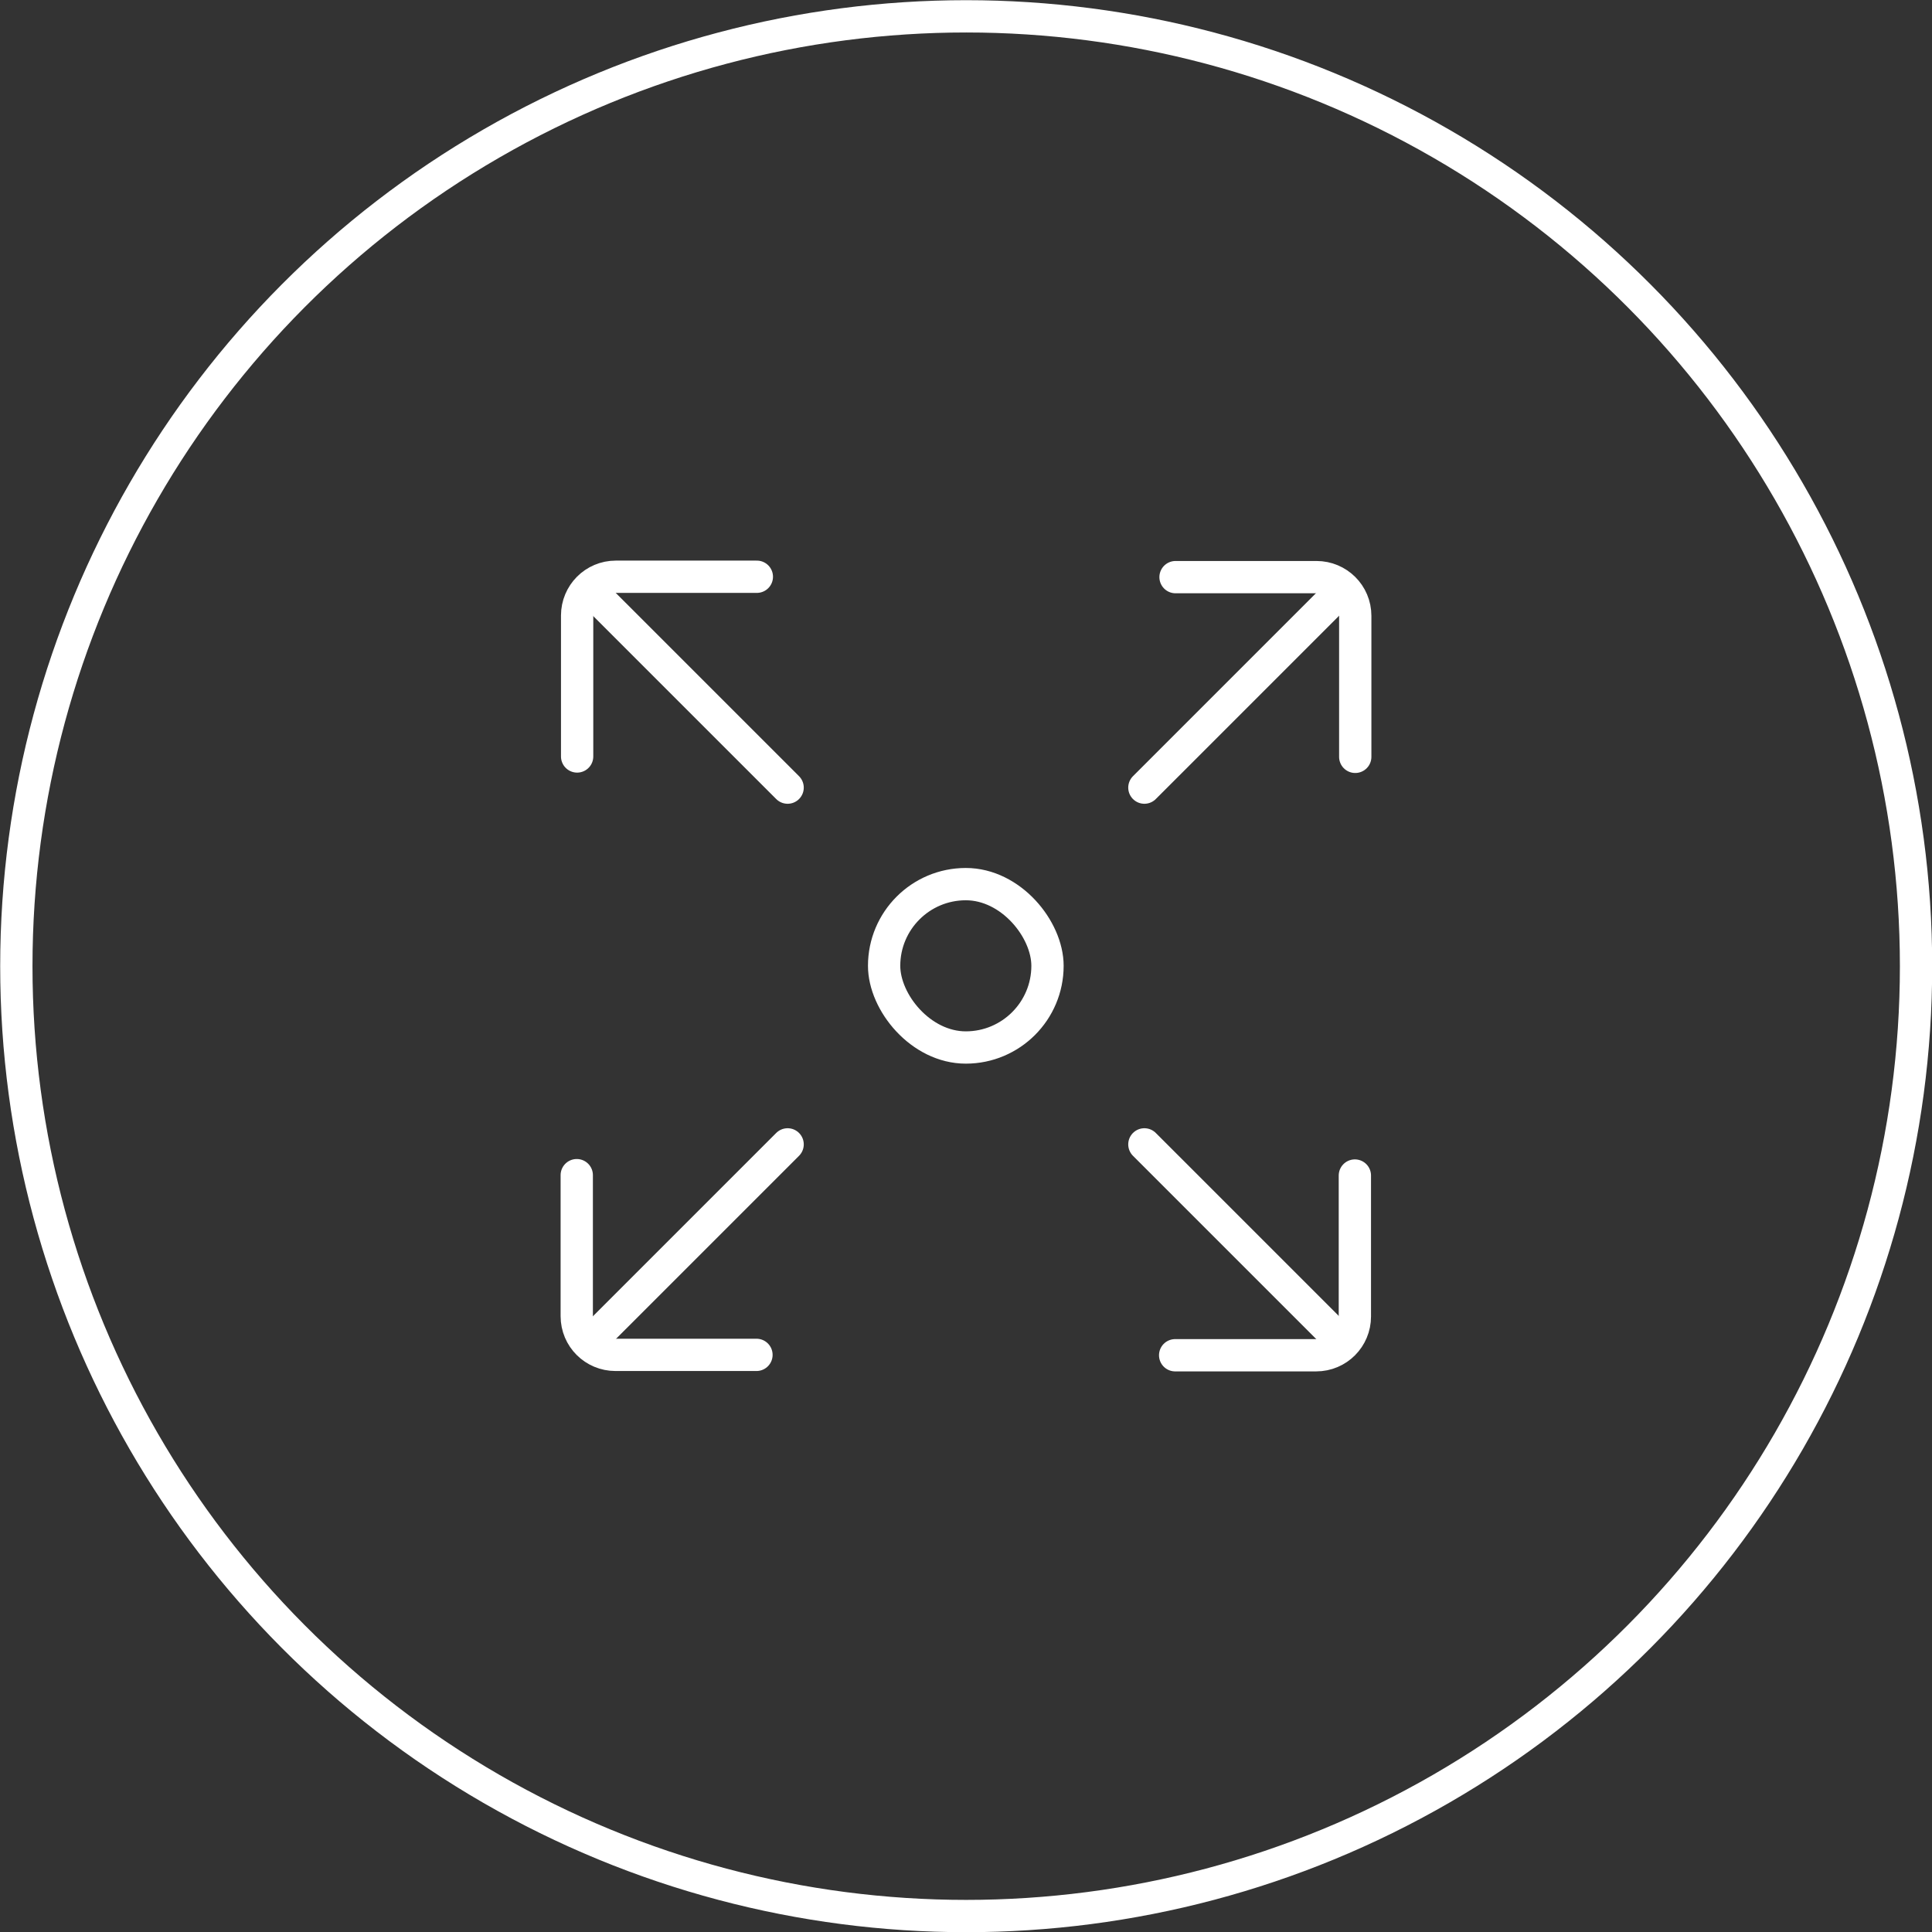
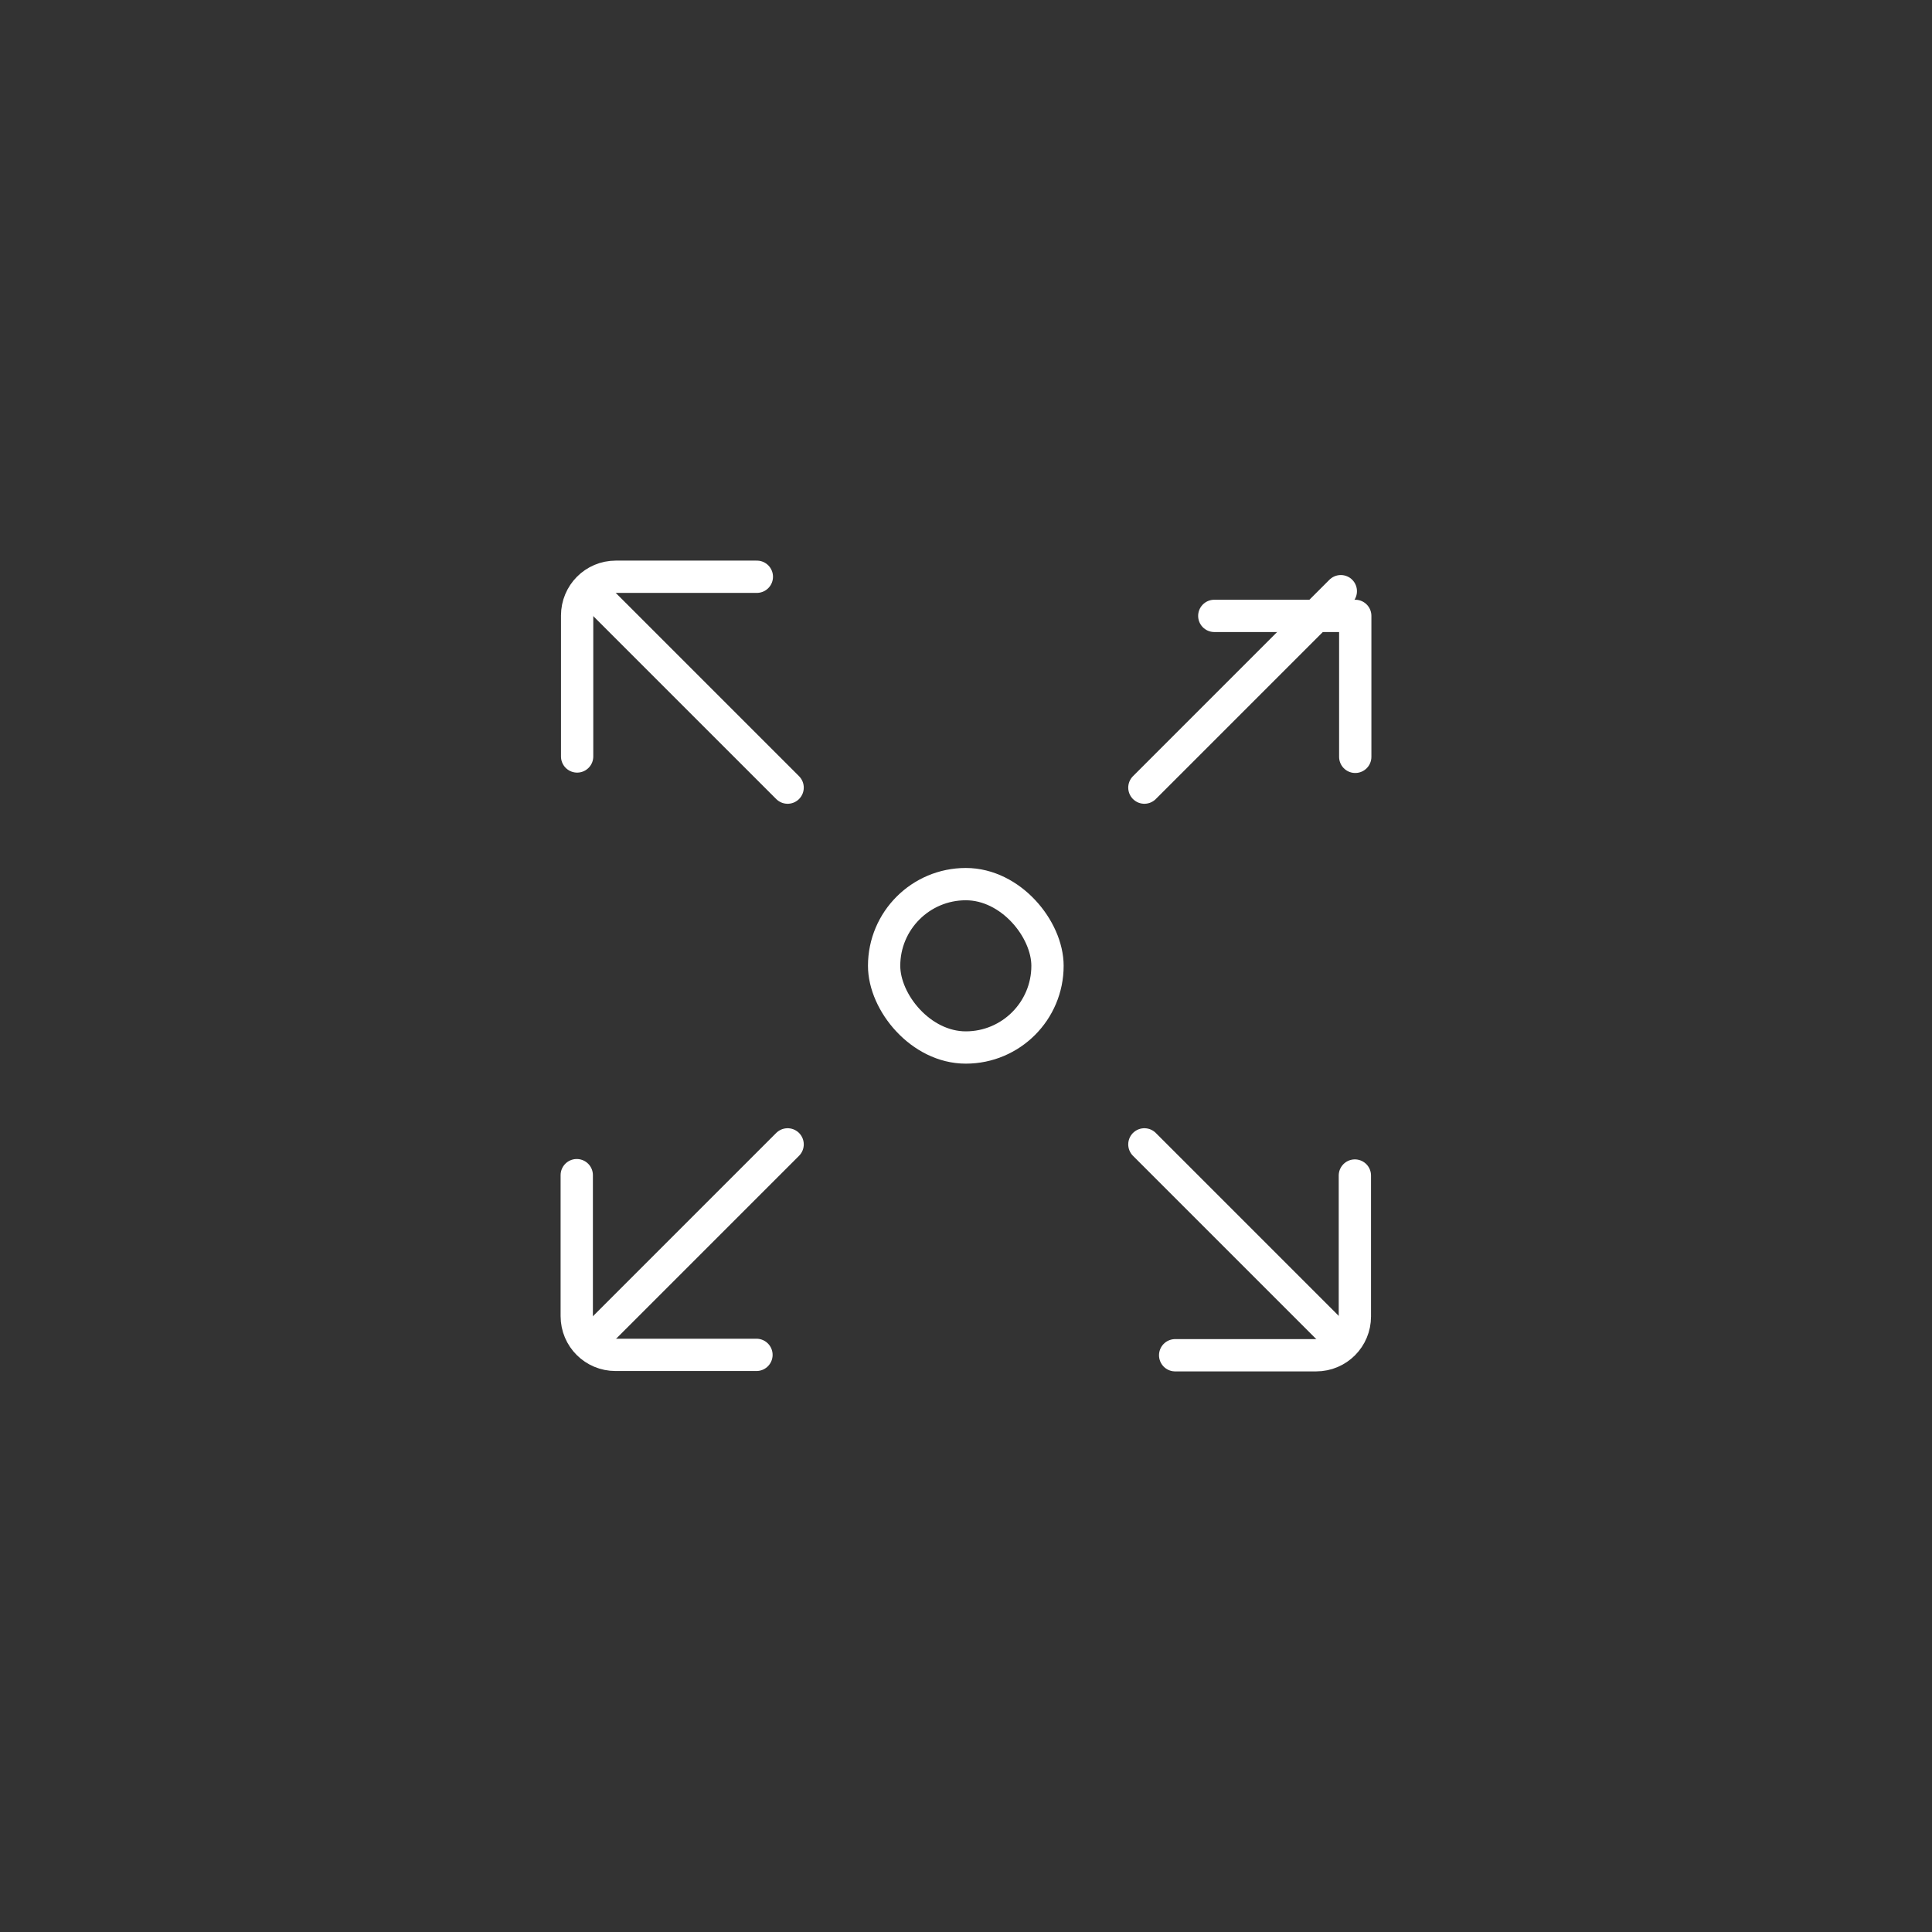
<svg xmlns="http://www.w3.org/2000/svg" id="Layer_2" viewBox="0 0 50.85 50.85">
  <rect x="0" y="0" width="50.85" height="50.85" fill="#333333" stroke="none" />
  <defs>
    <style>.cls-1{fill:none;stroke:#fff;stroke-linecap:round;stroke-linejoin:round;stroke-width:.85px;}</style>
  </defs>
  <g id="Icons">
    <g>
-       <circle class="cls-1" cx="25.43" cy="25.43" r="25" />
      <g>
        <rect class="cls-1" x="23.27" y="23.27" width="4.3" height="4.3" rx="2.15" ry="2.15" />
        <g>
          <g>
            <line class="cls-1" x1="35.29" y1="15.56" x2="30.12" y2="20.73" />
-             <path class="cls-1" d="M35.67,19.92v-3.71c0-.57-.46-1.02-1.02-1.02h-3.71" />
+             <path class="cls-1" d="M35.67,19.92v-3.71h-3.71" />
          </g>
          <g>
            <line class="cls-1" x1="15.56" y1="15.56" x2="20.73" y2="20.73" />
            <path class="cls-1" d="M19.92,15.18h-3.71c-.57,0-1.02,.46-1.02,1.02v3.71" />
          </g>
          <g>
            <line class="cls-1" x1="15.56" y1="35.29" x2="20.73" y2="30.12" />
            <path class="cls-1" d="M15.18,30.93v3.71c0,.57,.46,1.02,1.02,1.02h3.71" />
          </g>
          <g>
            <line class="cls-1" x1="35.29" y1="35.29" x2="30.12" y2="30.12" />
            <path class="cls-1" d="M30.93,35.67h3.71c.57,0,1.02-.46,1.02-1.02v-3.71" />
          </g>
        </g>
      </g>
    </g>
  </g>
</svg>